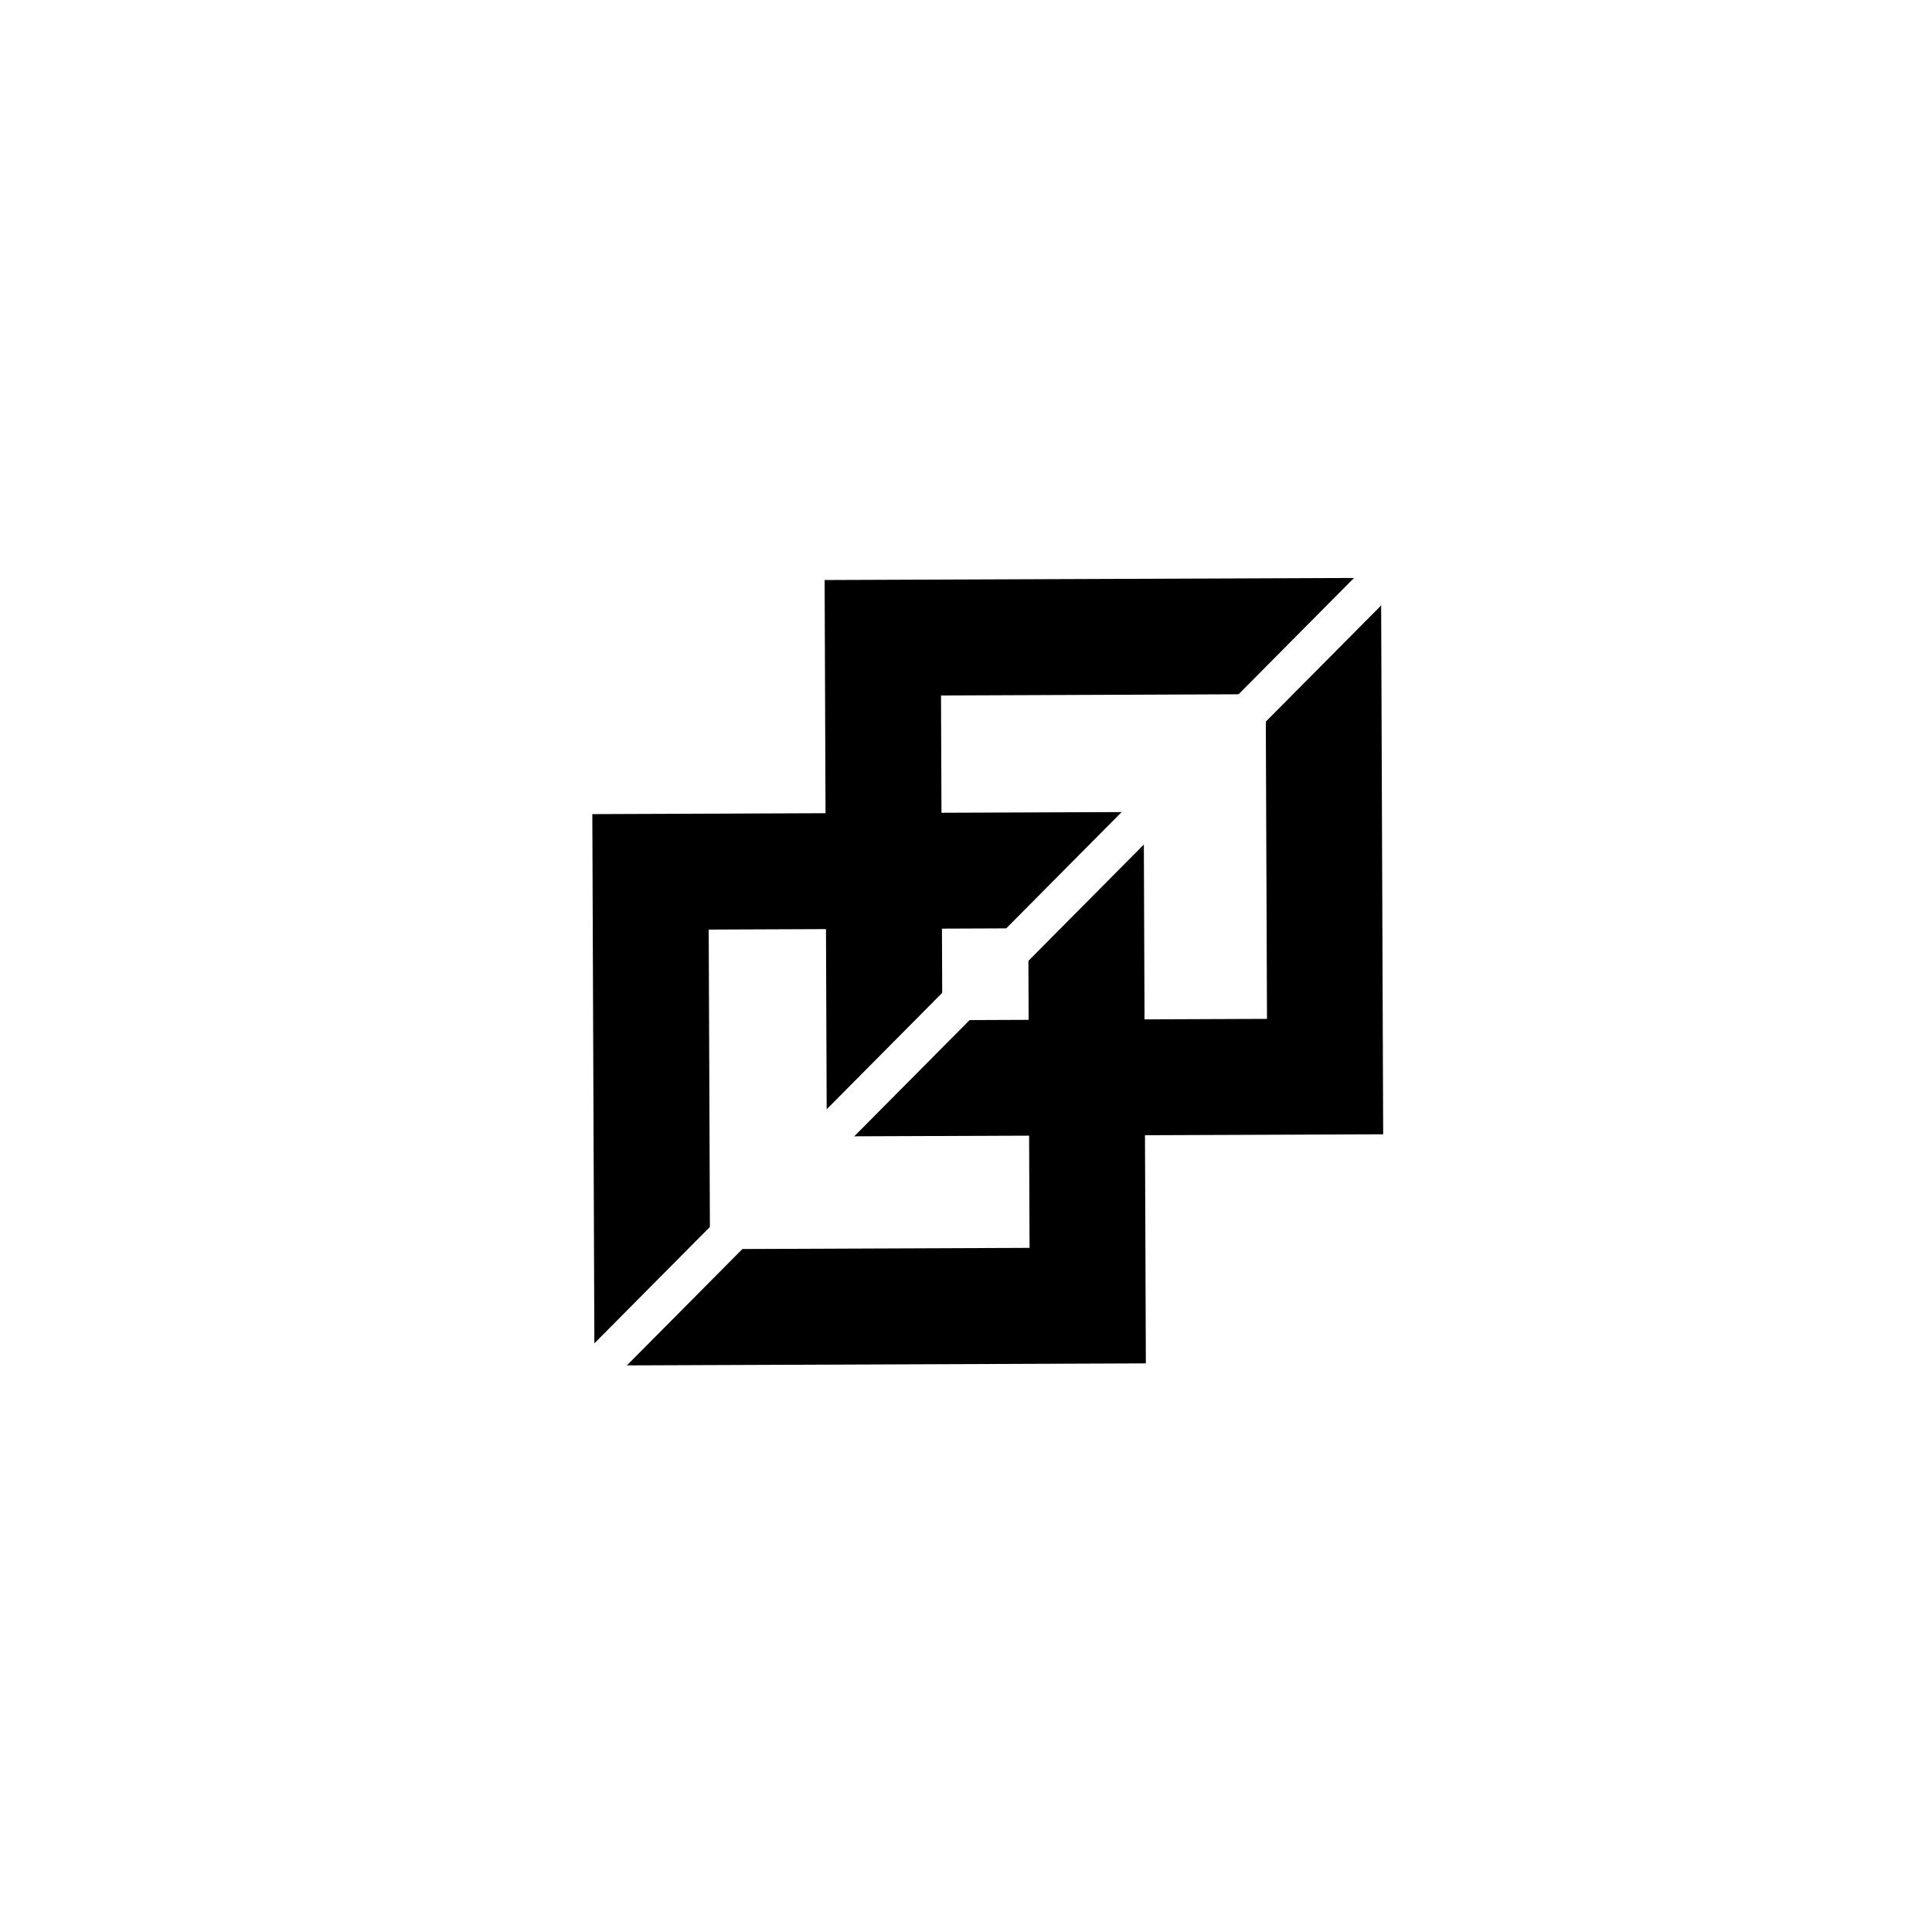
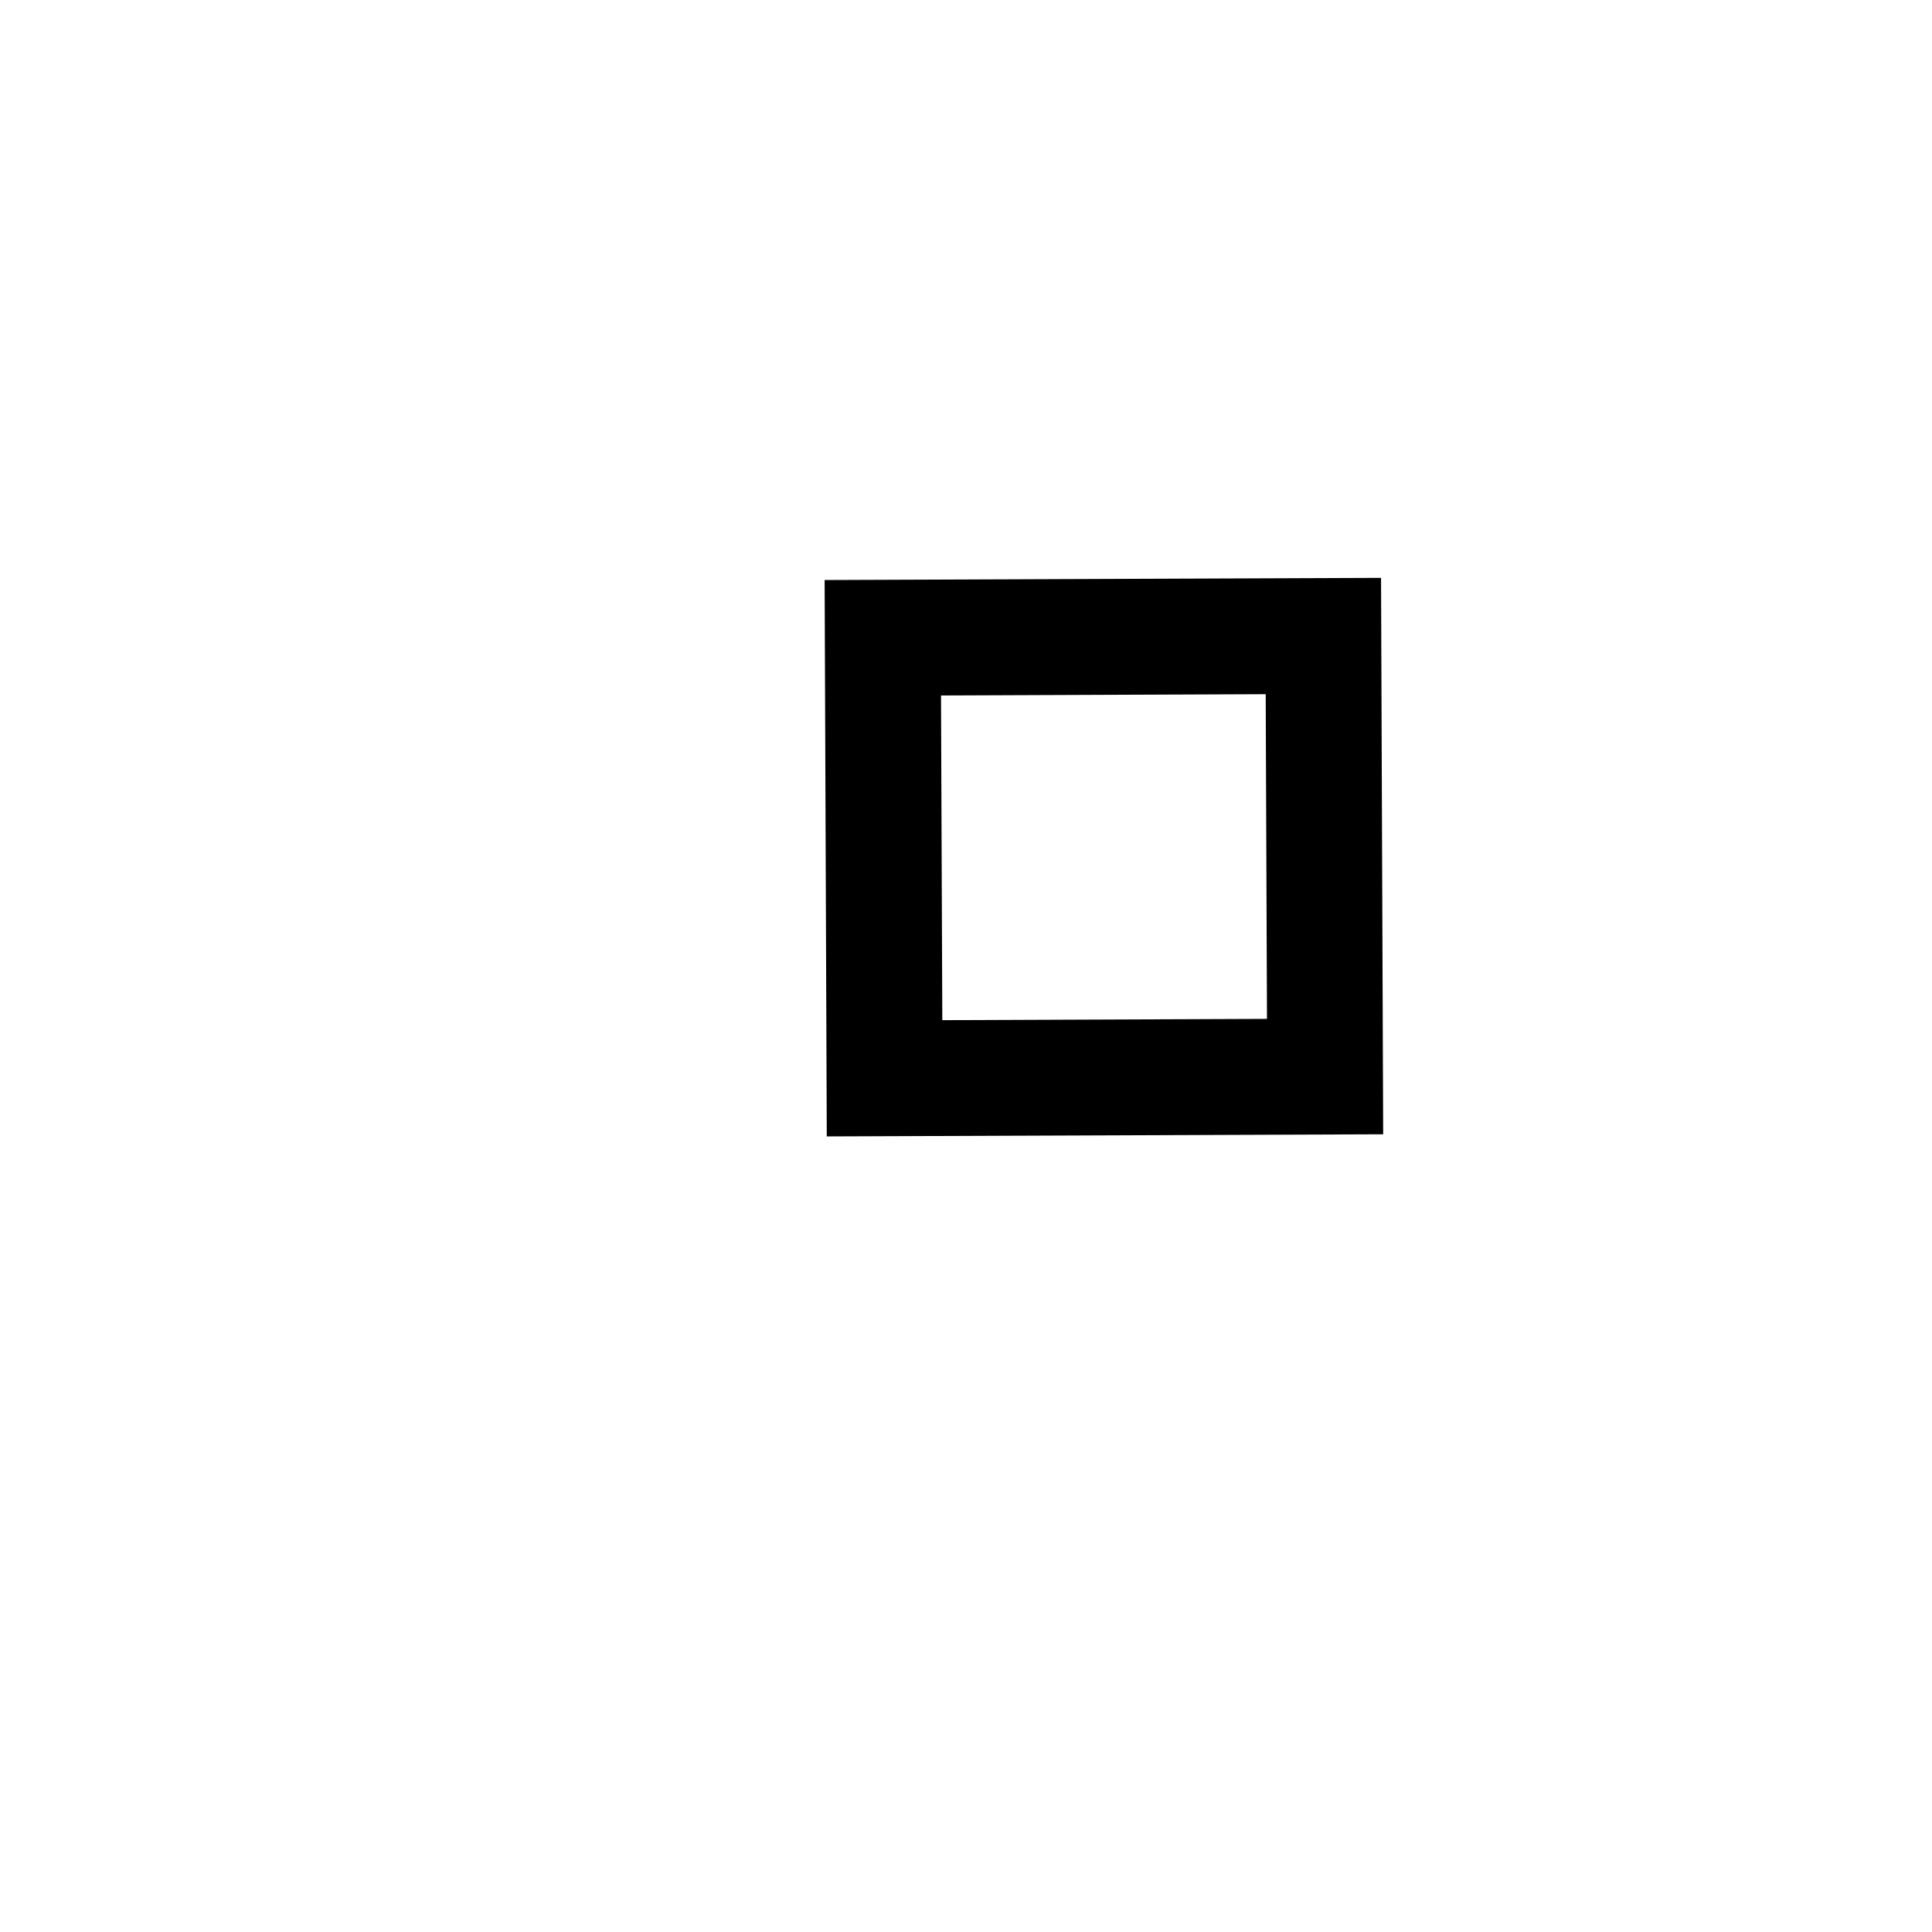
<svg xmlns="http://www.w3.org/2000/svg" width="500" zoomAndPan="magnify" viewBox="0 0 375 375" height="500" preserveAspectRatio="xMidYMid meet" version="1.0">
  <defs>
    <clipPath id="119f43589a">
-       <path d="M 160 113 L 268 113 L 268 220 L 160 220 Z M 160 113 " clip-rule="nonzero" />
-     </clipPath>
+       </clipPath>
    <clipPath id="18a63c7250">
-       <path d="M 160.961 113.477 L 267.184 113.066 L 267.598 219.289 L 161.371 219.703 Z M 160.961 113.477 " clip-rule="nonzero" />
-     </clipPath>
+       </clipPath>
    <clipPath id="3f92719184">
      <path d="M 160.812 113.328 L 267.309 112.918 L 267.723 219.414 L 161.223 219.828 Z M 160.812 113.328 " clip-rule="nonzero" />
    </clipPath>
    <clipPath id="a365758e3e">
      <path d="M 160.059 112.582 L 268.059 112.164 L 268.473 220.164 L 160.477 220.578 Z M 160.059 112.582 " clip-rule="nonzero" />
    </clipPath>
    <clipPath id="b39a18a31d">
      <path d="M 160 112 L 269 112 L 269 221 L 160 221 Z M 160 112 " clip-rule="nonzero" />
    </clipPath>
    <clipPath id="ba4be8091f">
      <path d="M 160.059 112.582 L 268.059 112.164 L 268.473 220.164 L 160.477 220.578 Z M 160.059 112.582 " clip-rule="nonzero" />
    </clipPath>
    <clipPath id="fe8b67d31c">
      <path d="M 160.059 112.582 L 268.082 112.164 L 268.496 220.188 L 160.477 220.602 Z M 160.059 112.582 " clip-rule="nonzero" />
    </clipPath>
    <clipPath id="3ff3da69db">
      <path d="M 115 158 L 222 158 L 222 265 L 115 265 Z M 115 158 " clip-rule="nonzero" />
    </clipPath>
    <clipPath id="44f02d3257">
      <path d="M 115.875 158.914 L 221.105 158.508 L 221.512 263.742 L 116.281 264.148 Z M 115.875 158.914 " clip-rule="nonzero" />
    </clipPath>
    <clipPath id="5dcb8bddb3">
-       <path d="M 114.969 158.02 L 222.219 157.605 L 222.633 264.852 L 115.383 265.27 Z M 114.969 158.02 " clip-rule="nonzero" />
-     </clipPath>
+       </clipPath>
    <clipPath id="02b0c7c9c4">
      <path d="M 114 157 L 223 157 L 223 266 L 114 266 Z M 114 157 " clip-rule="nonzero" />
    </clipPath>
    <clipPath id="d363ebb8e8">
      <path d="M 114.969 158.02 L 222.219 157.605 L 222.633 264.852 L 115.383 265.27 Z M 114.969 158.02 " clip-rule="nonzero" />
    </clipPath>
    <clipPath id="a94adf03db">
      <path d="M 114.969 158.02 L 221.996 157.605 L 222.41 264.633 L 115.383 265.047 Z M 114.969 158.02 " clip-rule="nonzero" />
    </clipPath>
  </defs>
  <rect x="-37.5" width="450" fill="#ffffff" y="-37.5" height="450" fill-opacity="1" />
  <rect x="-37.5" width="450" fill="#ffffff" y="-37.5" height="450" fill-opacity="1" />
  <g clip-path="url(#119f43589a)">
    <g clip-path="url(#18a63c7250)">
      <g clip-path="url(#3f92719184)">
        <g clip-path="url(#a365758e3e)">
          <path fill="#000000" d="M 268.473 220.164 L 160.477 220.582 L 160.059 112.582 L 268.059 112.164 Z M 166.145 214.867 L 262.762 214.496 L 262.391 117.875 L 165.77 118.25 Z M 166.145 214.867 " fill-opacity="1" fill-rule="nonzero" />
        </g>
      </g>
    </g>
  </g>
  <g clip-path="url(#b39a18a31d)">
    <g clip-path="url(#ba4be8091f)">
      <g clip-path="url(#fe8b67d31c)">
        <path stroke-linecap="butt" transform="matrix(0.75, -0.003, 0.003, 0.75, 160.058, 112.581)" fill="none" stroke-linejoin="miter" d="M 0.001 0.002 L 0.002 144.029 L 144.029 144.033 L 144.033 0.001 L 0.001 0.002 " stroke="#000000" stroke-width="60" stroke-opacity="1" stroke-miterlimit="4" />
      </g>
    </g>
  </g>
  <g clip-path="url(#3ff3da69db)">
    <g clip-path="url(#44f02d3257)">
      <g clip-path="url(#5dcb8bddb3)">
        <path fill="#ffffff" d="M 222.41 264.633 L 115.383 265.047 L 114.969 158.02 L 221.996 157.605 Z M 121 259.383 L 216.75 259.016 L 216.379 163.266 L 120.629 163.637 Z M 121 259.383 " fill-opacity="1" fill-rule="nonzero" />
      </g>
    </g>
  </g>
  <g clip-path="url(#02b0c7c9c4)">
    <g clip-path="url(#d363ebb8e8)">
      <g clip-path="url(#a94adf03db)">
-         <path stroke-linecap="butt" transform="matrix(0.75, -0.003, 0.003, 0.75, 114.97, 158.019)" fill="none" stroke-linejoin="miter" d="M -0.001 0.001 L -0.001 142.706 L 142.704 142.705 L 142.703 0.001 L -0.001 0.001 " stroke="#000000" stroke-width="60" stroke-opacity="1" stroke-miterlimit="4" />
-       </g>
+         </g>
    </g>
  </g>
-   <path stroke-linecap="butt" transform="matrix(0.528, -0.532, 0.532, 0.528, 106.732, 269.44)" fill="none" stroke-linejoin="miter" d="M -0 5.002 L 317.755 5.003 " stroke="#ffffff" stroke-width="10" stroke-opacity="1" stroke-miterlimit="4" />
</svg>